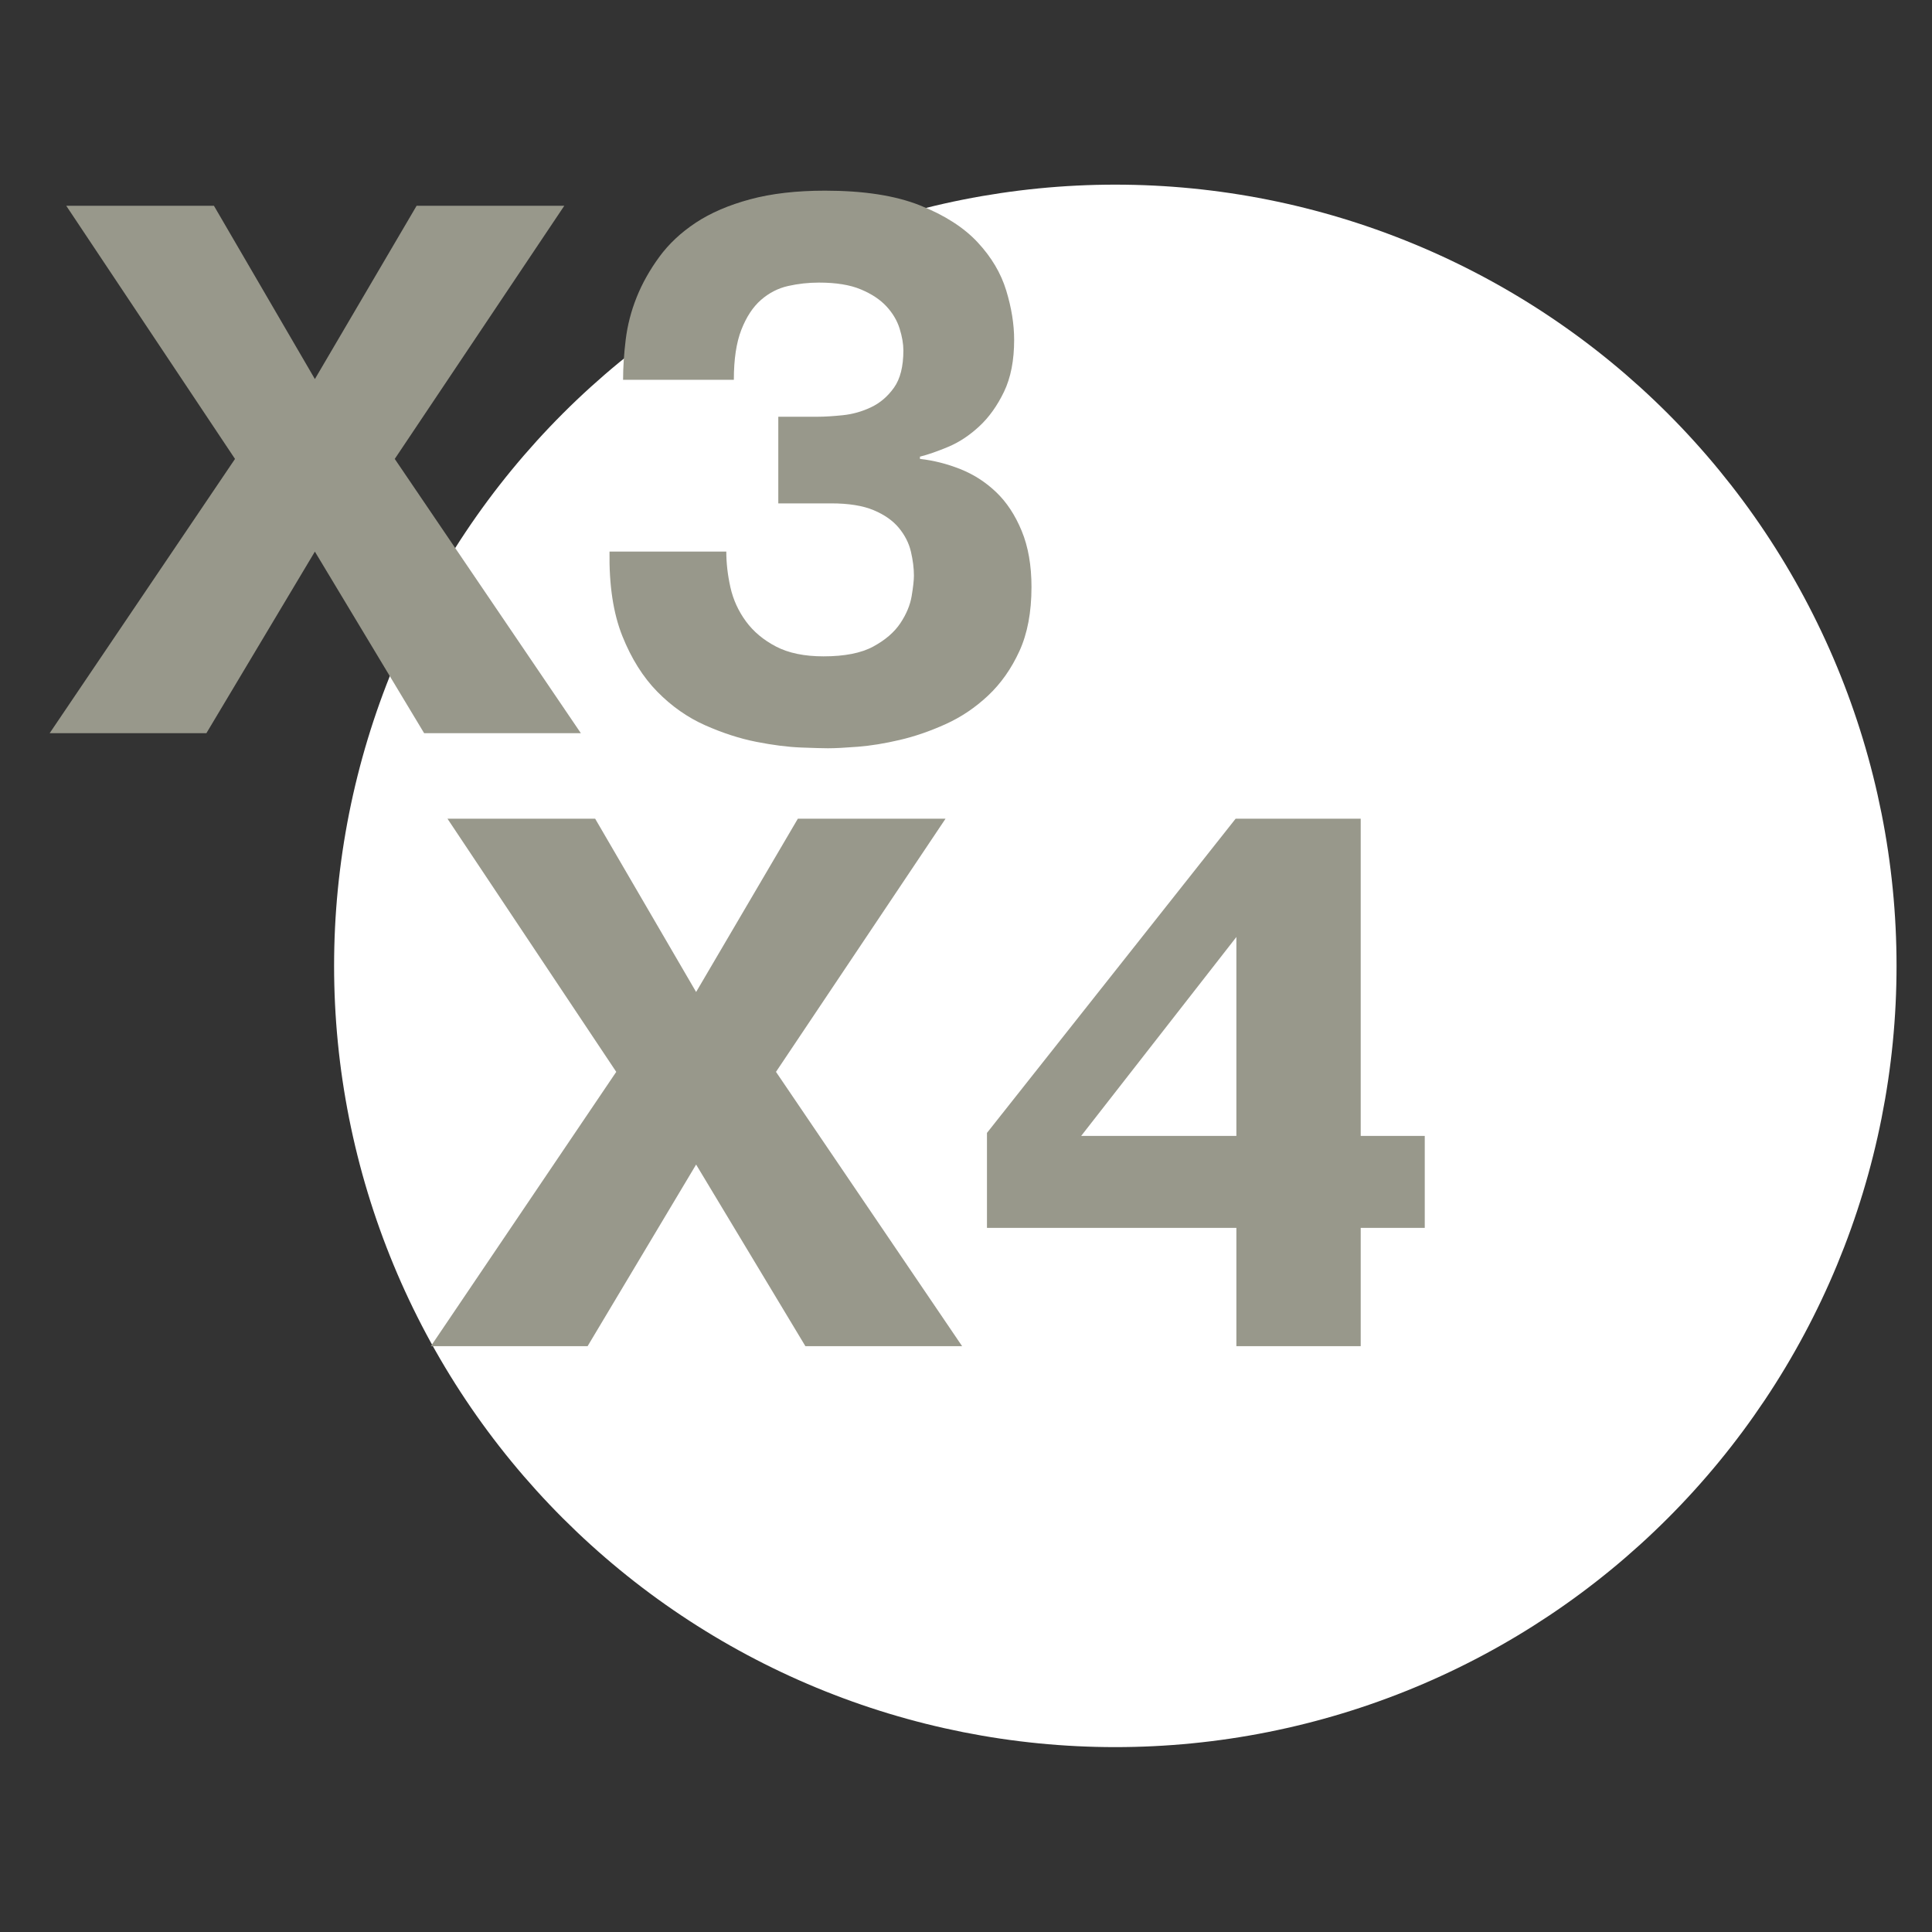
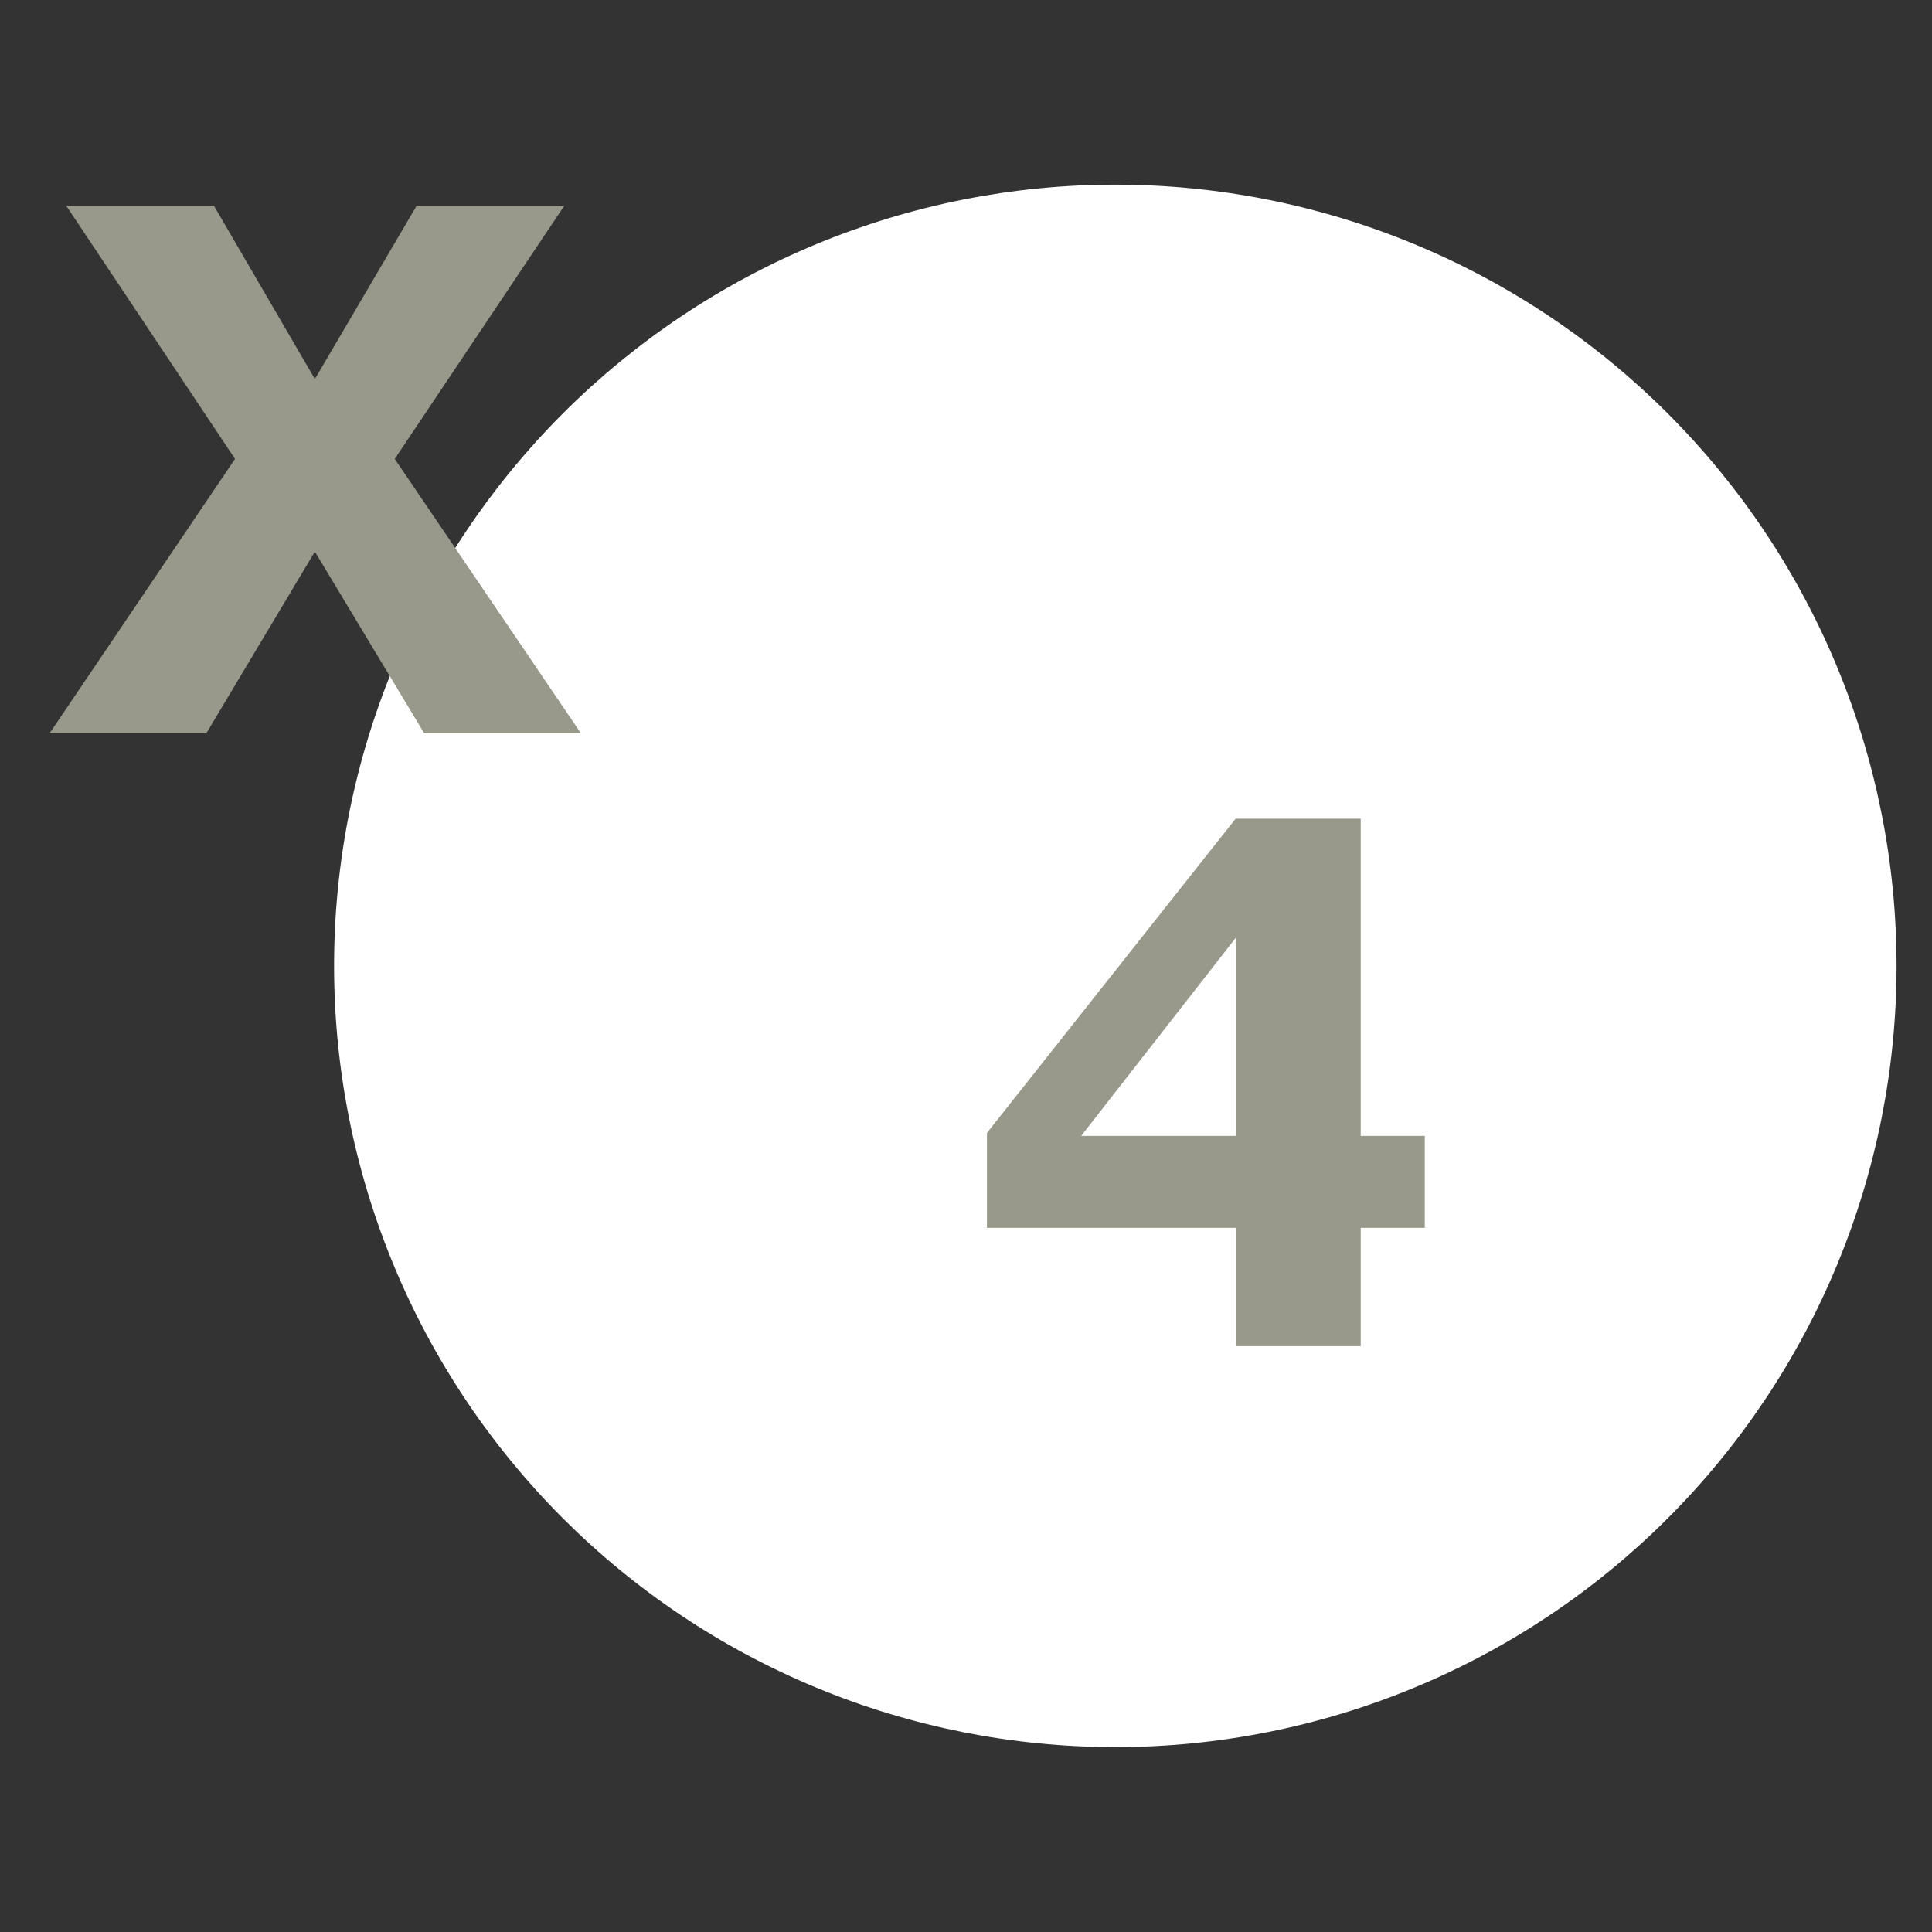
<svg xmlns="http://www.w3.org/2000/svg" id="Calque_1" viewBox="0 0 2500 2500">
  <rect x="0" y="0" width="2500" height="2500" fill="#333333" stroke="none" />
  <defs>
    <style>.cls-1{fill:#fff;}.cls-2{fill:#98988b;}.cls-3{clip-path:url(#clippath);}.cls-4{fill:none;}</style>
    <clipPath id="clippath">
      <rect class="cls-4" x="432.25" y="238.9" width="2021.87" height="2021.87" />
    </clipPath>
  </defs>
  <g class="cls-3">
    <path class="cls-1" d="M2454.12,1249.83c0,16.55-.41,33.08-1.22,49.6s-2.03,33.02-3.65,49.48c-1.62,16.47-3.65,32.88-6.07,49.24-2.43,16.37-5.26,32.67-8.48,48.89-3.23,16.23-6.85,32.36-10.87,48.42-4.02,16.05-8.43,31.98-13.23,47.82s-9.99,31.54-15.57,47.11c-5.57,15.58-11.53,31.01-17.85,46.3-6.33,15.29-13.04,30.41-20.11,45.36-7.07,14.96-14.51,29.73-22.31,44.32-7.8,14.59-15.95,28.98-24.46,43.17-8.51,14.19-17.35,28.17-26.55,41.92s-18.71,27.28-28.57,40.57c-9.85,13.29-20.03,26.33-30.53,39.12-10.49,12.79-21.3,25.31-32.41,37.57-11.11,12.26-22.51,24.24-34.21,35.94-11.7,11.7-23.68,23.1-35.93,34.21-12.26,11.11-24.79,21.92-37.57,32.41-12.79,10.49-25.83,20.67-39.12,30.53-13.29,9.86-26.81,19.38-40.57,28.57s-27.73,18.04-41.92,26.55c-14.19,8.51-28.58,16.66-43.17,24.46-14.59,7.8-29.36,15.23-44.32,22.31-14.95,7.07-30.07,13.78-45.36,20.11-15.29,6.33-30.72,12.28-46.3,17.85-15.57,5.58-31.28,10.77-47.11,15.57-15.83,4.8-31.77,9.21-47.82,13.23-16.05,4.02-32.19,7.64-48.42,10.87-16.22,3.23-32.52,6.06-48.89,8.48-16.37,2.43-32.78,4.45-49.25,6.07-16.46,1.62-32.96,2.84-49.48,3.65s-33.06,1.22-49.6,1.22-33.08-.41-49.6-1.22-33.02-2.03-49.48-3.65-32.88-3.65-49.24-6.07-32.66-5.26-48.89-8.48c-16.22-3.23-32.36-6.85-48.41-10.87-16.05-4.02-31.99-8.43-47.82-13.23s-31.54-9.99-47.11-15.57c-15.58-5.57-31.01-11.53-46.29-17.85-15.29-6.33-30.41-13.04-45.36-20.11s-29.73-14.51-44.32-22.31c-14.59-7.8-28.98-15.95-43.17-24.46s-28.16-17.35-41.92-26.55c-13.76-9.19-27.28-18.71-40.57-28.57-13.29-9.85-26.33-20.03-39.11-30.53-12.79-10.49-25.31-21.3-37.57-32.41-12.26-11.11-24.24-22.52-35.94-34.21s-23.1-23.68-34.21-35.94c-11.11-12.26-21.92-24.78-32.41-37.57-10.49-12.79-20.67-25.83-30.53-39.12-9.85-13.29-19.38-26.81-28.57-40.57-9.19-13.76-18.04-27.73-26.55-41.92-8.51-14.19-16.66-28.58-24.45-43.17-7.8-14.59-15.24-29.36-22.31-44.32-7.07-14.95-13.78-30.07-20.1-45.36-6.33-15.29-12.29-30.72-17.86-46.3s-10.76-31.28-15.56-47.11c-4.81-15.83-9.22-31.77-13.23-47.82-4.02-16.05-7.65-32.19-10.88-48.42-3.22-16.22-6.05-32.52-8.48-48.89-2.43-16.36-4.45-32.78-6.07-49.24-1.62-16.46-2.84-32.96-3.65-49.48-.81-16.53-1.21-33.06-1.21-49.6s.41-33.08,1.21-49.6c.81-16.53,2.03-33.02,3.65-49.48,1.63-16.46,3.65-32.88,6.07-49.24,2.43-16.36,5.26-32.66,8.48-48.89,3.23-16.22,6.85-32.36,10.88-48.41,4.02-16.05,8.43-31.99,13.23-47.82,4.8-15.83,9.99-31.54,15.56-47.11s11.53-31.01,17.86-46.3c6.33-15.28,13.03-30.4,20.1-45.36s14.51-29.73,22.31-44.32c7.8-14.59,15.95-28.98,24.45-43.17,8.51-14.19,17.36-28.17,26.55-41.92,9.19-13.76,18.72-27.28,28.57-40.57,9.85-13.29,20.03-26.33,30.53-39.11,10.49-12.79,21.3-25.31,32.41-37.57s22.52-24.24,34.21-35.94,23.68-23.1,35.94-34.21,24.78-21.92,37.57-32.41c12.79-10.49,25.83-20.67,39.11-30.53,13.29-9.85,26.81-19.38,40.57-28.57,13.76-9.19,27.73-18.04,41.92-26.55,14.19-8.51,28.58-16.66,43.17-24.45,14.59-7.8,29.36-15.24,44.32-22.31s30.08-13.78,45.36-20.1c15.28-6.33,30.71-12.29,46.29-17.86s31.28-10.76,47.11-15.57c15.83-4.8,31.77-9.21,47.82-13.23,16.05-4.02,32.19-7.65,48.41-10.88,16.23-3.23,32.53-6.05,48.89-8.48,16.36-2.43,32.78-4.45,49.24-6.07,16.46-1.62,32.96-2.84,49.48-3.65,16.53-.81,33.06-1.21,49.6-1.21s33.08,.41,49.6,1.21c16.53,.81,33.02,2.03,49.48,3.65,16.47,1.63,32.88,3.65,49.25,6.07,16.36,2.43,32.66,5.26,48.89,8.48,16.23,3.23,32.36,6.85,48.42,10.88,16.05,4.02,31.99,8.43,47.82,13.23,15.83,4.81,31.54,9.99,47.11,15.57,15.58,5.57,31.01,11.53,46.3,17.86,15.29,6.33,30.41,13.03,45.36,20.1,14.96,7.07,29.73,14.51,44.32,22.31,14.59,7.8,28.98,15.95,43.17,24.45,14.19,8.51,28.17,17.35,41.92,26.55s27.28,18.72,40.57,28.57c13.29,9.85,26.33,20.03,39.12,30.53,12.79,10.49,25.31,21.3,37.57,32.41,12.26,11.11,24.23,22.52,35.93,34.21,11.7,11.7,23.1,23.68,34.21,35.94,11.11,12.26,21.92,24.78,32.41,37.57,10.49,12.79,20.67,25.83,30.53,39.11,9.86,13.29,19.38,26.81,28.57,40.57s18.04,27.73,26.55,41.92,16.66,28.58,24.46,43.17c7.8,14.59,15.23,29.36,22.31,44.32s13.78,30.08,20.11,45.36c6.33,15.29,12.28,30.72,17.85,46.3,5.58,15.58,10.77,31.28,15.57,47.11s9.21,31.77,13.23,47.82c4.02,16.05,7.64,32.19,10.87,48.41,3.23,16.23,6.06,32.53,8.48,48.89s4.45,32.78,6.07,49.24,2.84,32.96,3.65,49.48,1.22,33.06,1.22,49.6Z" />
  </g>
  <path class="cls-2" d="M267.06,948.76H64.25l239.85-354.92L85.71,266.24h191.1l130.65,224.25,131.65-224.25h191.1l-219.4,327.6,240.83,354.92h-202.79l-141.4-234.98-140.4,234.98Z" />
-   <path class="cls-2" d="M939.83,713.78c0,14.95,1.78,30.39,5.35,46.31,3.58,15.92,10.25,30.54,20,43.88,9.75,13.32,22.75,24.21,39,32.67,16.25,8.45,36.72,12.67,61.42,12.67,27.3,0,48.76-4.22,64.35-12.67,15.59-8.46,27.3-18.53,35.1-30.23,7.8-11.71,12.68-23.41,14.63-35.1,1.94-11.69,2.92-20.47,2.92-26.33,0-9.75-1.3-20.15-3.9-31.19-2.6-11.05-7.8-21.29-15.6-30.71-7.79-9.43-18.68-17.07-32.67-22.92-13.97-5.86-32.33-8.79-55.08-8.79h-68.25v-112.13h51.69c8.44,0,19-.65,31.67-1.94,12.68-1.3,24.86-4.72,36.56-10.25,11.71-5.53,21.63-13.98,29.75-25.35s12.19-27.46,12.19-48.25c0-8.46-1.63-17.89-4.88-28.29-3.25-10.4-8.94-19.98-17.06-28.75-8.13-8.78-19.18-16.09-33.15-21.94-13.97-5.86-32.02-8.79-54.13-8.79-13.64,0-26.96,1.47-39.96,4.4-13,2.93-24.7,8.95-35.1,18.04-10.41,9.1-18.85,21.94-25.35,38.52-6.5,16.57-9.75,38.18-9.75,64.83h-143.33c0-16.25,1.14-33.64,3.42-52.17,2.28-18.53,6.98-36.73,14.13-54.6,7.15-17.88,16.9-35.26,29.25-52.17,12.36-16.9,28.13-31.69,47.29-44.35,19.18-12.68,42.58-22.76,70.21-30.23,27.63-7.47,59.96-11.21,97.02-11.21,50.05,0,91.01,6.34,122.85,19.02,31.84,12.67,56.71,28.59,74.58,47.77,17.88,19.17,30.22,39.97,37.04,62.4,6.83,22.42,10.25,43.7,10.25,63.85,0,26.66-4.39,49.08-13.17,67.29-8.78,18.2-19.51,33.15-32.19,44.85-12.67,11.7-25.99,20.47-39.96,26.31-13.97,5.85-26.16,10.08-36.56,12.69v2.92c17.55,1.95,34.94,6.33,52.17,13.17,17.22,6.82,32.66,16.73,46.31,29.73,13.65,13,24.7,29.74,33.15,50.23,8.46,20.47,12.69,44.68,12.69,72.63,0,32.52-5.2,60.15-15.6,82.9-10.41,22.75-23.9,41.93-40.48,57.52-16.57,15.6-34.93,27.95-55.08,37.06-20.16,9.1-39.98,15.92-59.48,20.46-19.5,4.55-37.54,7.48-54.13,8.77-16.57,1.3-29.41,1.96-38.5,1.96-6.5,0-18.2-.33-35.1-.98-16.91-.66-36.08-3.09-57.54-7.31-21.45-4.22-43.54-11.36-66.29-21.44-22.75-10.08-43.39-24.55-61.92-43.4-18.52-18.84-33.63-42.9-45.33-72.15-11.7-29.26-17.22-65.67-16.58-109.21h151.15Z" />
-   <path class="cls-2" d="M760.38,1741.91h-202.81l239.85-354.92-218.4-327.6h191.1l130.65,224.25,131.65-224.25h191.1l-219.4,327.6,240.83,354.92h-202.79l-141.4-234.98-140.4,234.98Z" />
  <path class="cls-2" d="M1599.88,1469.87v-257.4l-200.85,257.4h200.85Zm-322.75,118.96v-122.85l321.77-406.58h161.85v410.48h82.88v118.96h-82.88v153.08h-160.88v-153.08h-322.75Z" />
</svg>